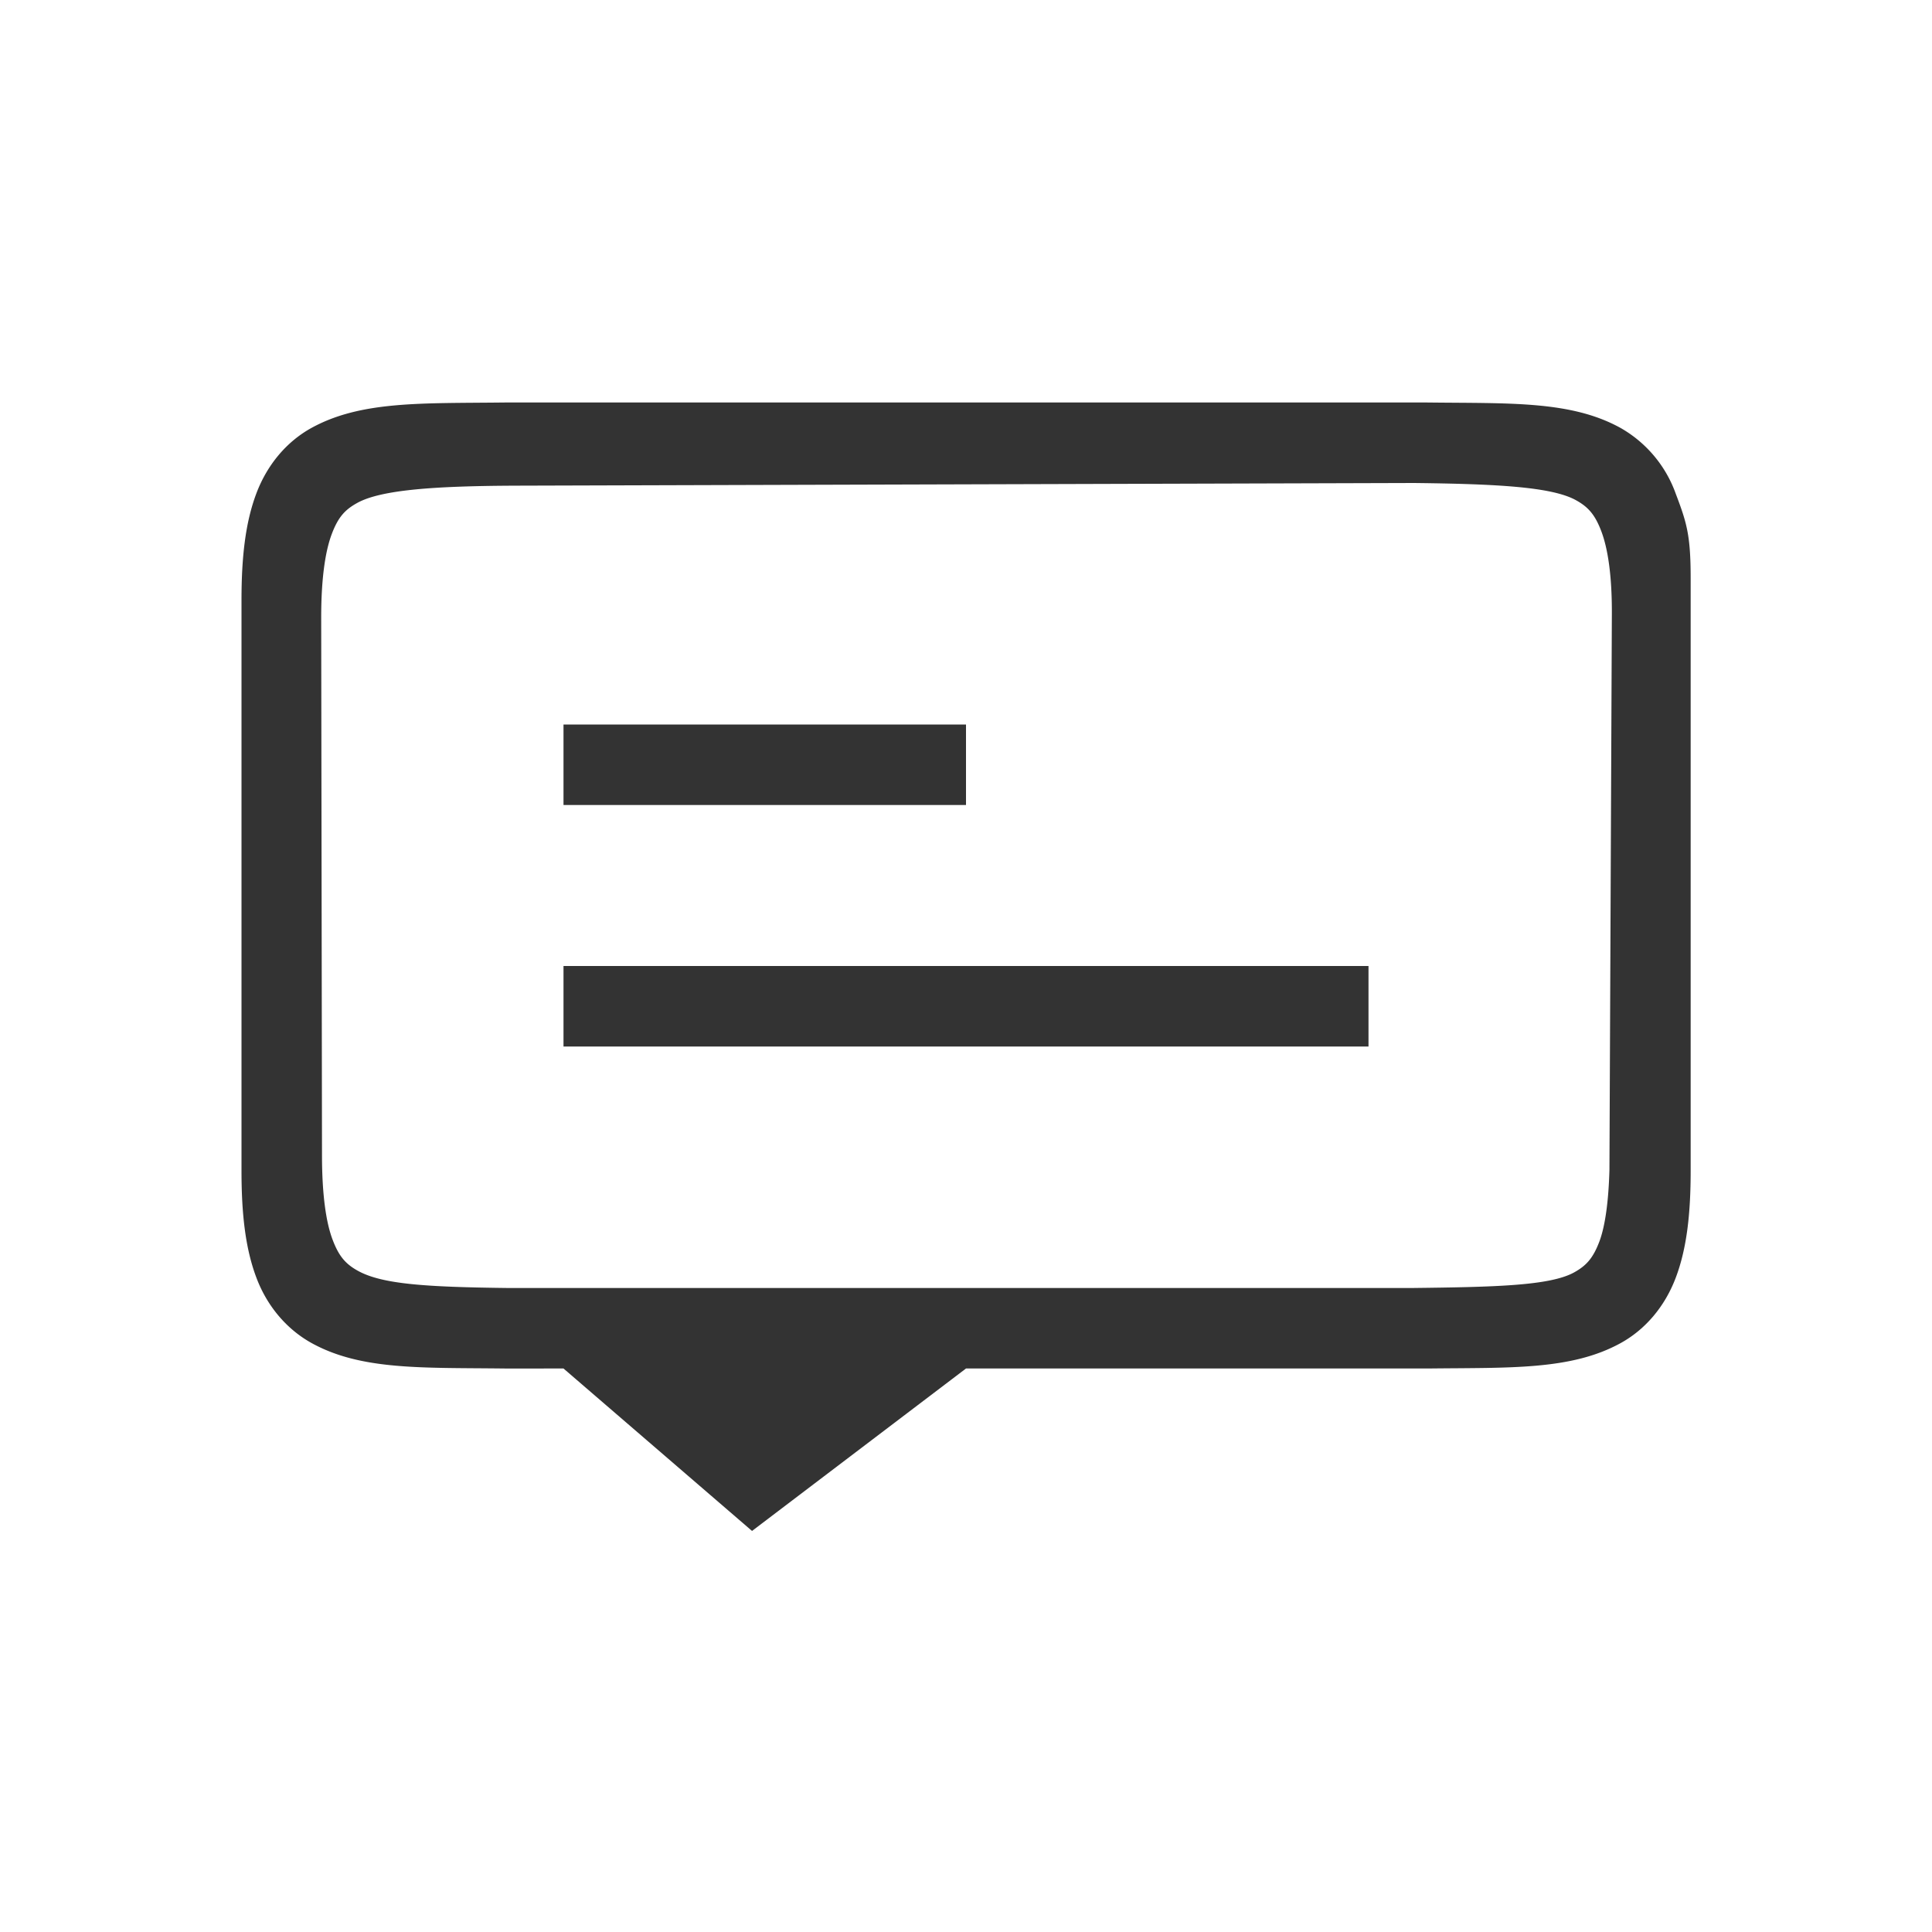
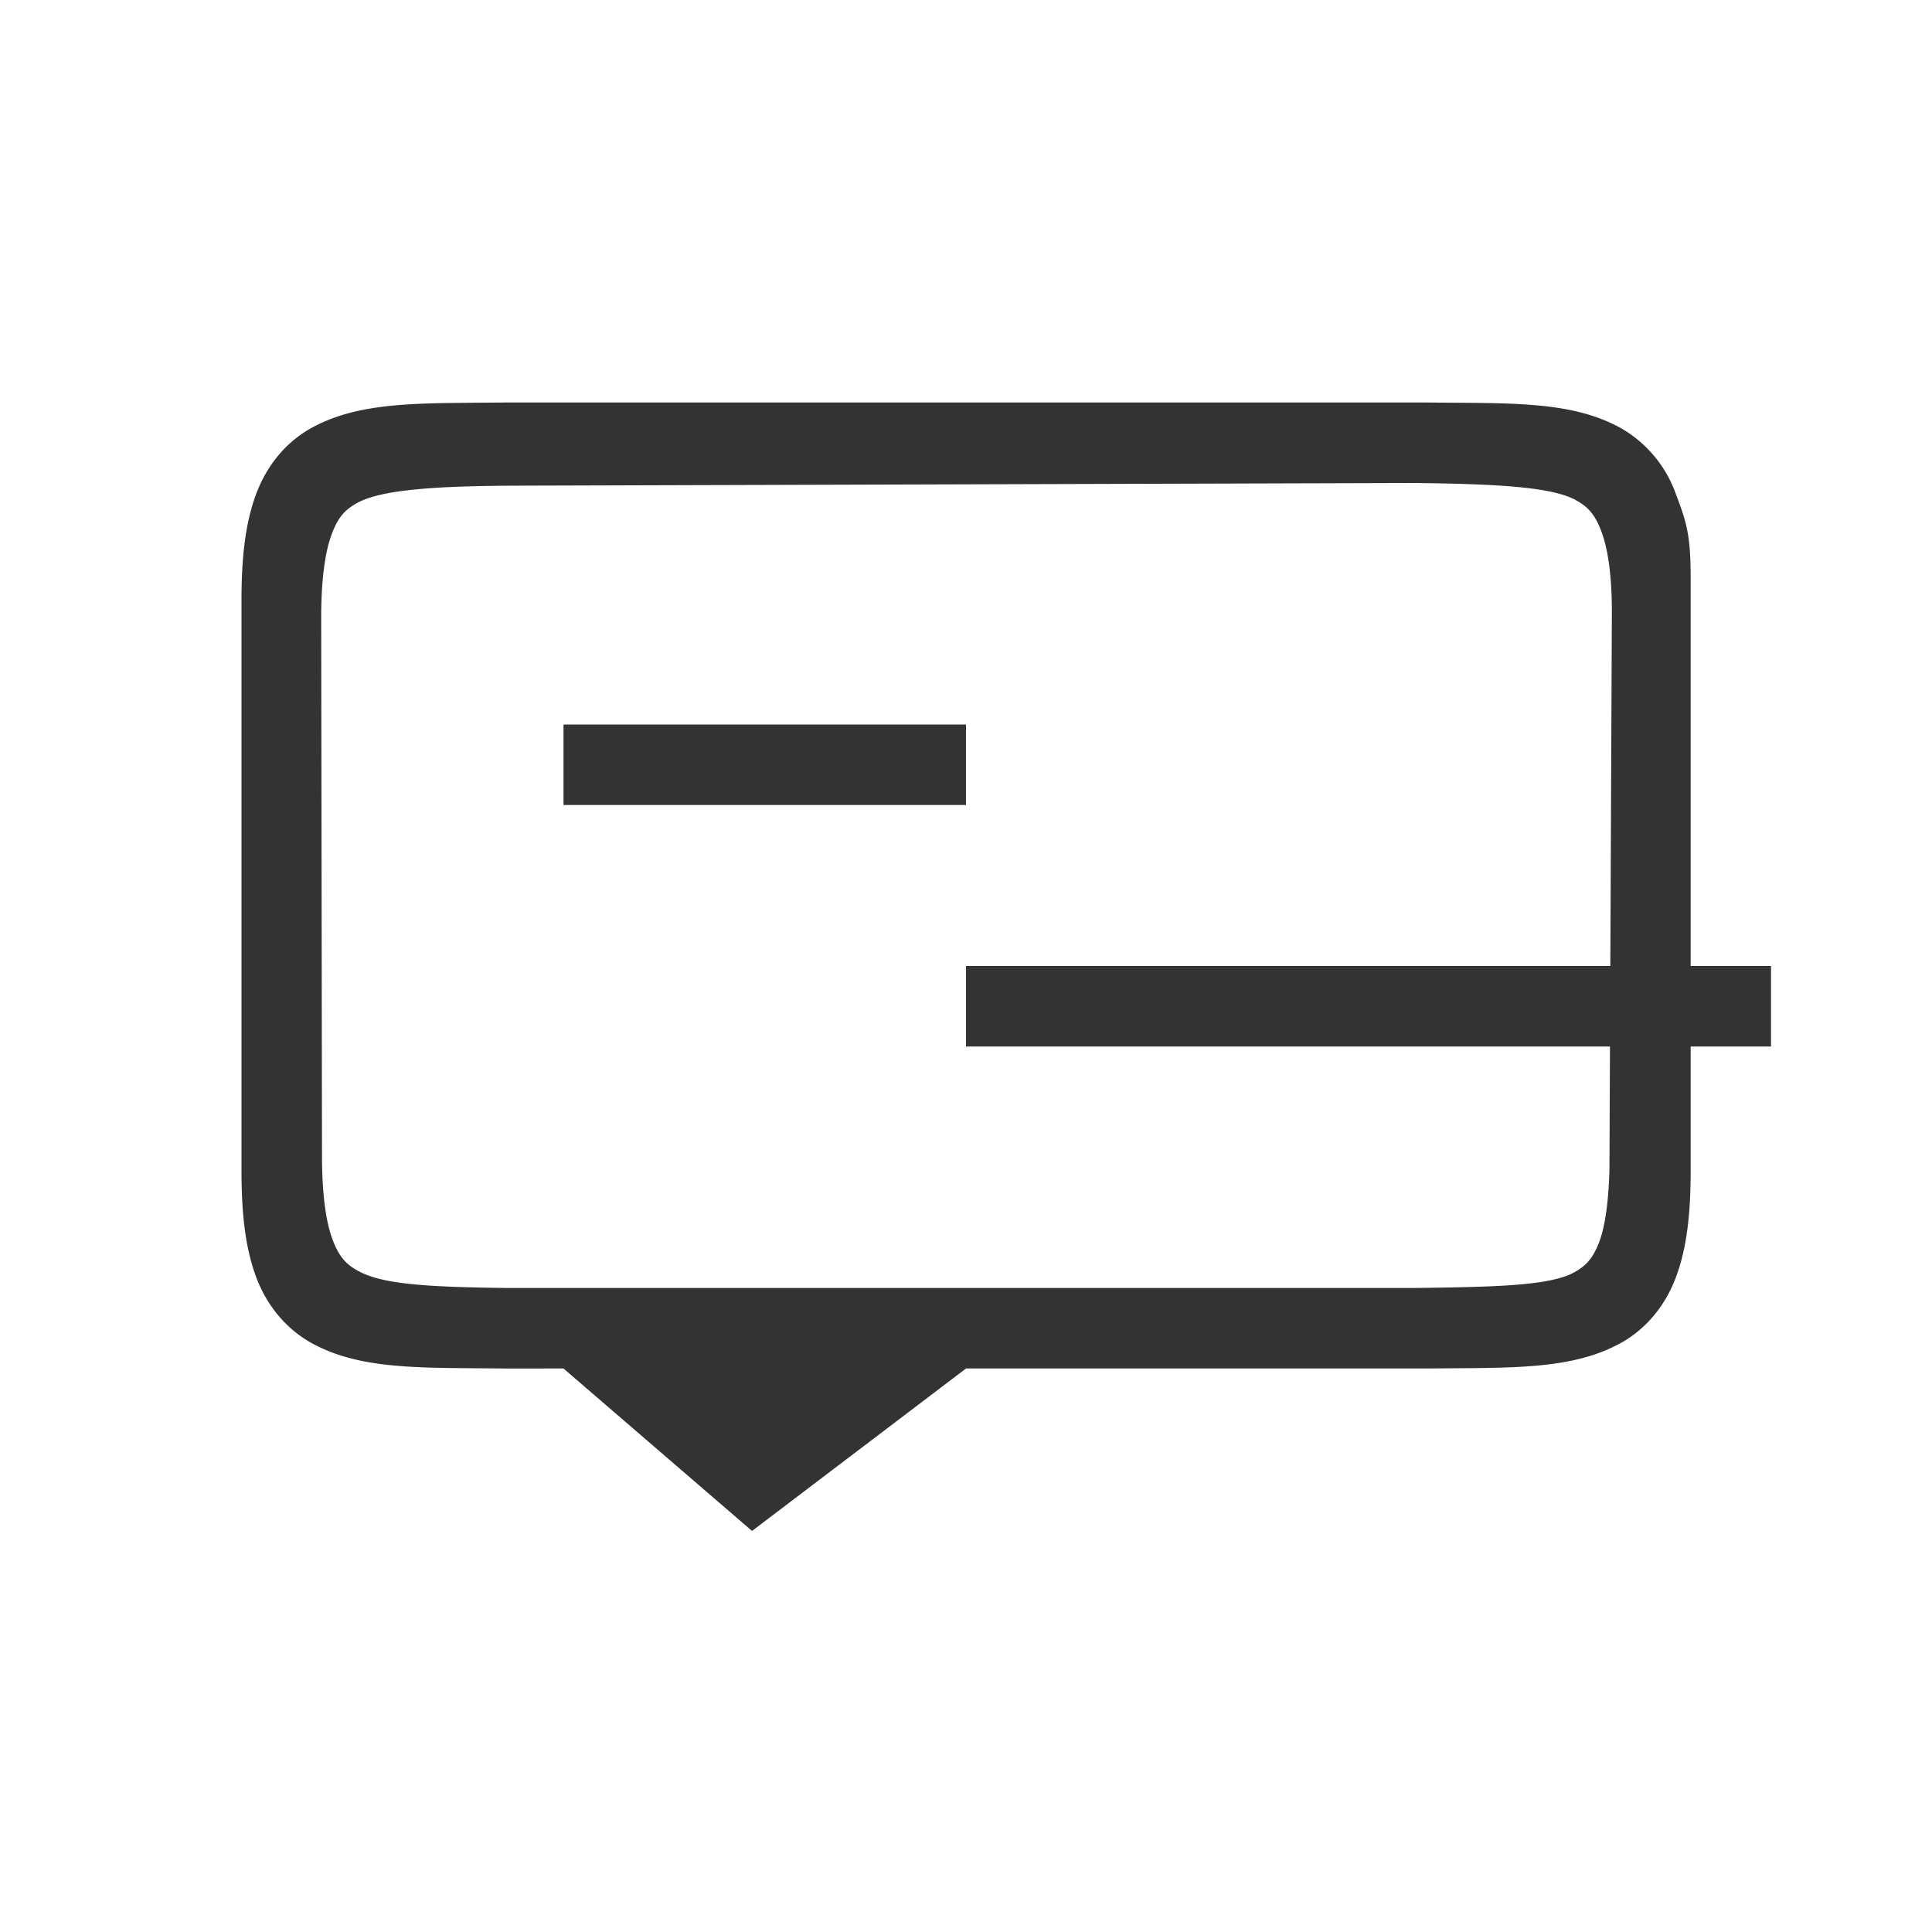
<svg xmlns="http://www.w3.org/2000/svg" width="24" height="24">
-   <path style="font-style:normal;font-variant:normal;font-weight:400;font-stretch:normal;font-size:15px;line-height:125%;font-family:Ubuntu;-inkscape-font-specification:Ubuntu;text-align:center;letter-spacing:0;word-spacing:0;writing-mode:lr-tb;text-anchor:middle;display:inline;fill:#333;fill-opacity:1;stroke:none;stroke-width:.205" d="M6.268 5c-1.03.012-1.783-.023-2.399.316-.308.17-.55.456-.685.815C3.049 6.49 3 6.917 3 7.455v7.09c0 .538.049.965.184 1.324.134.359.38.645.687.815.616.34 1.37.304 2.399.316H7l2.342 2.018L12 17h5.734c1.03-.012 1.783.023 2.399-.316.308-.17.55-.456.685-.815.135-.359.184-.786.184-1.324V7.182c0-.538-.05-.692-.186-1.051a1.533 1.533 0 0 0-.685-.815c-.616-.34-1.37-.304-2.399-.316H6.271zm11.3 1c1.03.012 1.709.048 2.008.213.15.083.237.176.317.389.08.212.133.55.13 1.035l-.03 6.896c-.011.396-.054.7-.124.887-.08.213-.166.304-.316.387-.3.165-.98.181-2.01.193H6.313c-1.031-.012-1.566-.048-1.866-.213-.15-.083-.236-.176-.316-.389-.08-.212-.13-.55-.131-1.035L3.99 7.67c0-.485.051-.823.131-1.035.08-.213.166-.304.316-.387.3-.166.978-.212 2.012-.215zM7 9v1h5V9zm0 3v1h10v-1z" />
+   <path style="font-style:normal;font-variant:normal;font-weight:400;font-stretch:normal;font-size:15px;line-height:125%;font-family:Ubuntu;-inkscape-font-specification:Ubuntu;text-align:center;letter-spacing:0;word-spacing:0;writing-mode:lr-tb;text-anchor:middle;display:inline;fill:#333;fill-opacity:1;stroke:none;stroke-width:.205" d="M6.268 5c-1.03.012-1.783-.023-2.399.316-.308.17-.55.456-.685.815C3.049 6.49 3 6.917 3 7.455v7.09c0 .538.049.965.184 1.324.134.359.38.645.687.815.616.34 1.37.304 2.399.316H7l2.342 2.018L12 17h5.734c1.03-.012 1.783.023 2.399-.316.308-.17.55-.456.685-.815.135-.359.184-.786.184-1.324V7.182c0-.538-.05-.692-.186-1.051a1.533 1.533 0 0 0-.685-.815c-.616-.34-1.37-.304-2.399-.316H6.271zm11.3 1c1.03.012 1.709.048 2.008.213.15.083.237.176.317.389.08.212.133.55.13 1.035l-.03 6.896c-.011.396-.054.7-.124.887-.08.213-.166.304-.316.387-.3.165-.98.181-2.01.193H6.313c-1.031-.012-1.566-.048-1.866-.213-.15-.083-.236-.176-.316-.389-.08-.212-.13-.55-.131-1.035L3.99 7.67c0-.485.051-.823.131-1.035.08-.213.166-.304.316-.387.3-.166.978-.212 2.012-.215zM7 9v1h5V9m0 3v1h10v-1z" />
</svg>